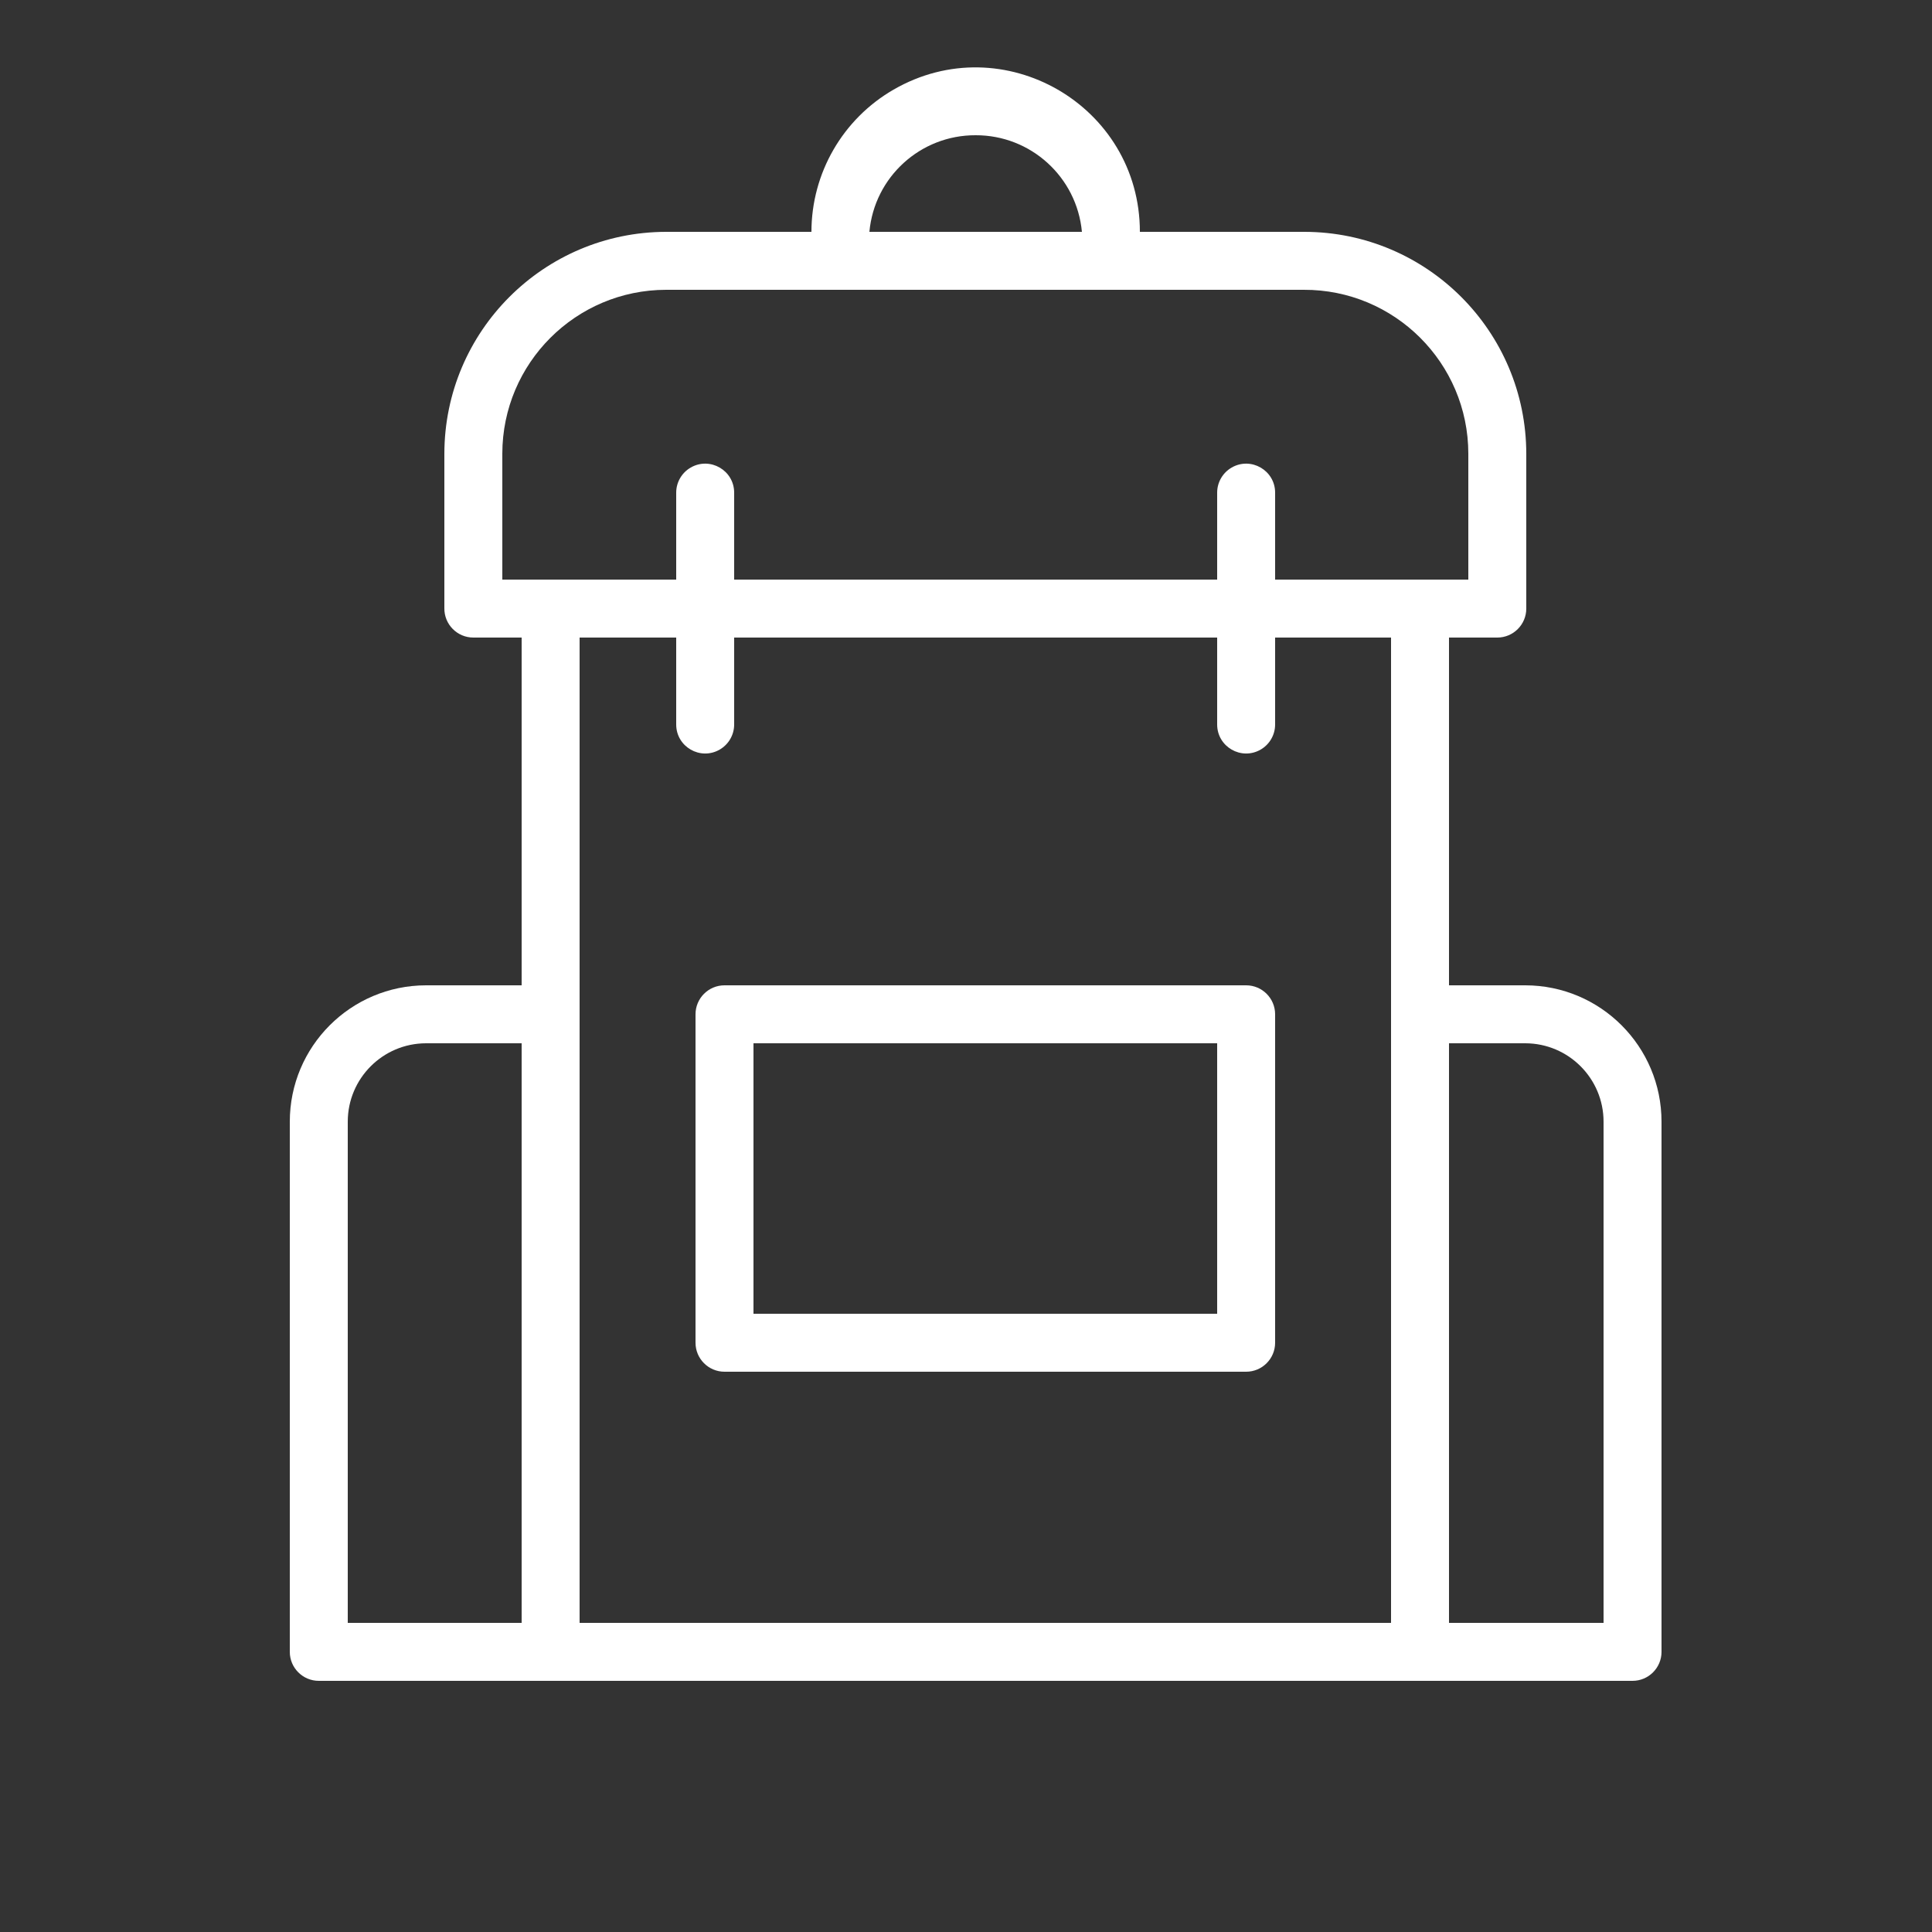
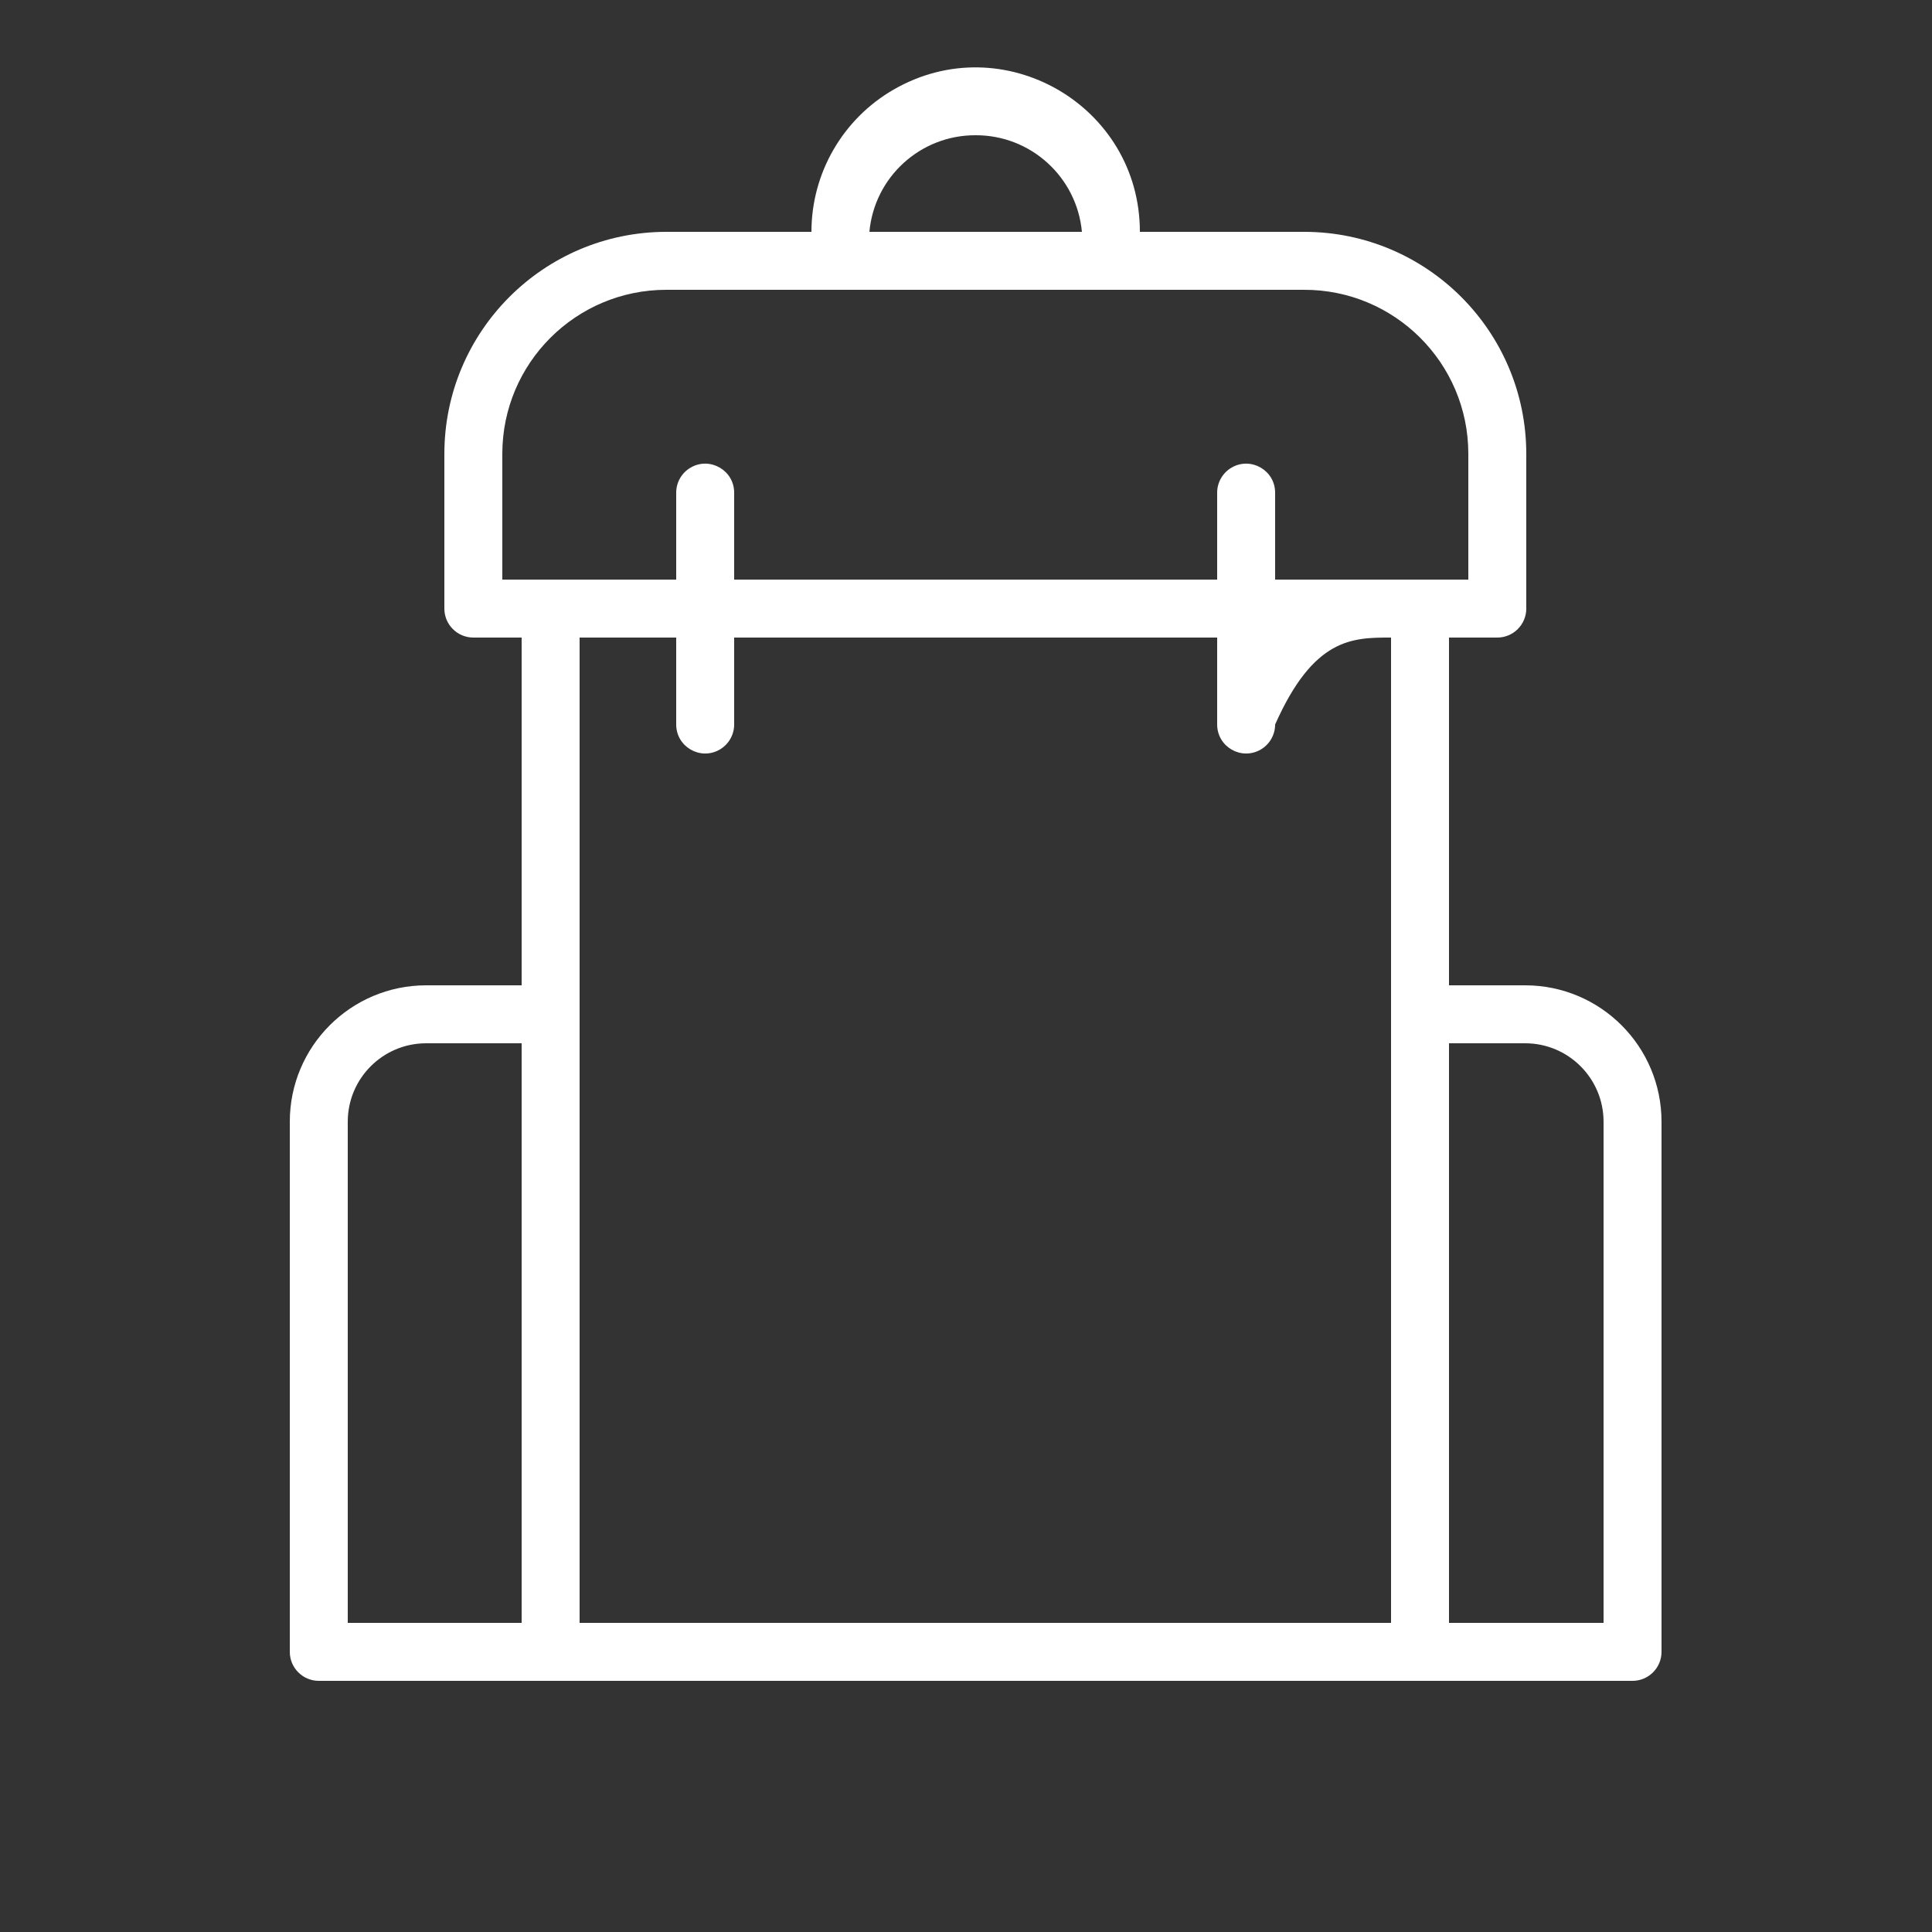
<svg xmlns="http://www.w3.org/2000/svg" viewBox="0 0 100.00 100.00" data-guides="{&quot;vertical&quot;:[],&quot;horizontal&quot;:[]}">
  <rect x="0" y="0" width="100.00" height="100.00" fill="#333333" stroke="none" />
-   <path fill="#ffffff" stroke="none" fill-opacity="1" stroke-width="1" stroke-opacity="1" color="rgb(51, 51, 51)" fill-rule="evenodd" id="tSvge776511de9" title="Path 2" d="M64.5 51C55.5 51 46.5 51 37.5 51C36.672 51 36 51.672 36 52.5C36 58.167 36 63.833 36 69.5C36 70.328 36.672 71 37.5 71C46.5 71 55.5 71 64.5 71C65.328 71 66 70.328 66 69.5C66 63.833 66 58.167 66 52.5C66 51.672 65.328 51 64.5 51ZM63 68C55 68 47 68 39 68C39 63.333 39 58.667 39 54C47 54 55 54 63 54C63 58.667 63 63.333 63 68Z" />
-   <path fill="#ffffff" stroke="none" fill-opacity="1" stroke-width="1" stroke-opacity="1" color="rgb(51, 51, 51)" fill-rule="evenodd" id="tSvg8aa0b90021" title="Path 3" d="M78.95 51C77.633 51 76.317 51 75 51C75 45 75 39 75 33C75.833 33 76.667 33 77.5 33C78.328 33 79 32.328 79 31.5C79 28.833 79 26.167 79 23.5C79 17.157 73.864 12.011 67.52 12C64.68 12 61.84 12 59 12C59 5.457 51.917 1.367 46.25 4.639C43.62 6.157 42 8.963 42 12C39.493 12 36.987 12 34.48 12C28.144 12.011 23.011 17.144 23 23.48C23 26.147 23 28.813 23 31.48C22.989 32.316 23.664 33 24.5 33C25.333 33 26.167 33 27 33C27 39 27 45 27 51C25.35 51 23.7 51 22.05 51C18.155 51.005 15 54.165 15 58.06C15 67.207 15 76.353 15 85.5C15 86.328 15.672 87 16.5 87C39.167 87 61.833 87 84.5 87C85.328 87 86 86.328 86 85.5C86 76.353 86 67.207 86 58.06C86 54.165 82.845 51.005 78.95 51ZM50.5 7C53.351 6.993 55.736 9.162 56 12C52.333 12 48.667 12 45 12C45.259 9.159 47.647 6.988 50.5 7ZM26 23.48C26.006 18.799 29.799 15.005 34.48 15C45.48 15 56.48 15 67.48 15C72.177 14.983 75.995 18.783 76 23.48C76 25.653 76 27.827 76 30C72.667 30 69.333 30 66 30C66 28.5 66 27 66 25.5C66 24.345 64.75 23.624 63.75 24.201C63.286 24.469 63 24.964 63 25.5C63 27 63 28.5 63 30C54.667 30 46.333 30 38 30C38 28.5 38 27 38 25.5C38 24.345 36.75 23.624 35.75 24.201C35.286 24.469 35 24.964 35 25.5C35 27 35 28.5 35 30C32 30 29 30 26 30C26 27.827 26 25.653 26 23.48ZM18 58.06C18 55.822 19.812 54.005 22.05 54C23.7 54 25.35 54 27 54C27 64 27 74 27 84C24 84 21 84 18 84C18 75.353 18 66.707 18 58.06ZM30 33C31.667 33 33.333 33 35 33C35 34.5 35 36 35 37.5C35 38.655 36.25 39.376 37.25 38.799C37.714 38.531 38 38.036 38 37.5C38 36 38 34.5 38 33C46.333 33 54.667 33 63 33C63 34.5 63 36 63 37.5C63 38.655 64.25 39.376 65.25 38.799C65.714 38.531 66 38.036 66 37.5C66 36 66 34.5 66 33C68 33 70 33 72 33C72 50 72 67 72 84C58 84 44 84 30 84C30 67 30 50 30 33ZM83 84C80.333 84 77.667 84 75 84C75 74 75 64 75 54C76.317 54 77.633 54 78.95 54C81.188 54.005 83 55.822 83 58.06C83 66.707 83 75.353 83 84Z" />
+   <path fill="#ffffff" stroke="none" fill-opacity="1" stroke-width="1" stroke-opacity="1" color="rgb(51, 51, 51)" fill-rule="evenodd" id="tSvg8aa0b90021" title="Path 3" d="M78.95 51C77.633 51 76.317 51 75 51C75 45 75 39 75 33C75.833 33 76.667 33 77.5 33C78.328 33 79 32.328 79 31.5C79 28.833 79 26.167 79 23.5C79 17.157 73.864 12.011 67.52 12C64.68 12 61.84 12 59 12C59 5.457 51.917 1.367 46.25 4.639C43.62 6.157 42 8.963 42 12C39.493 12 36.987 12 34.48 12C28.144 12.011 23.011 17.144 23 23.48C23 26.147 23 28.813 23 31.48C22.989 32.316 23.664 33 24.5 33C25.333 33 26.167 33 27 33C27 39 27 45 27 51C25.35 51 23.7 51 22.05 51C18.155 51.005 15 54.165 15 58.06C15 67.207 15 76.353 15 85.5C15 86.328 15.672 87 16.5 87C39.167 87 61.833 87 84.5 87C85.328 87 86 86.328 86 85.5C86 76.353 86 67.207 86 58.06C86 54.165 82.845 51.005 78.95 51ZM50.5 7C53.351 6.993 55.736 9.162 56 12C52.333 12 48.667 12 45 12C45.259 9.159 47.647 6.988 50.5 7ZM26 23.48C26.006 18.799 29.799 15.005 34.48 15C45.48 15 56.48 15 67.48 15C72.177 14.983 75.995 18.783 76 23.48C76 25.653 76 27.827 76 30C72.667 30 69.333 30 66 30C66 28.5 66 27 66 25.5C66 24.345 64.75 23.624 63.75 24.201C63.286 24.469 63 24.964 63 25.5C63 27 63 28.5 63 30C54.667 30 46.333 30 38 30C38 28.5 38 27 38 25.5C38 24.345 36.75 23.624 35.75 24.201C35.286 24.469 35 24.964 35 25.5C35 27 35 28.5 35 30C32 30 29 30 26 30C26 27.827 26 25.653 26 23.48ZM18 58.06C18 55.822 19.812 54.005 22.05 54C23.7 54 25.35 54 27 54C27 64 27 74 27 84C24 84 21 84 18 84C18 75.353 18 66.707 18 58.06ZM30 33C31.667 33 33.333 33 35 33C35 34.5 35 36 35 37.5C35 38.655 36.25 39.376 37.25 38.799C37.714 38.531 38 38.036 38 37.5C38 36 38 34.5 38 33C46.333 33 54.667 33 63 33C63 34.5 63 36 63 37.5C63 38.655 64.25 39.376 65.25 38.799C65.714 38.531 66 38.036 66 37.5C68 33 70 33 72 33C72 50 72 67 72 84C58 84 44 84 30 84C30 67 30 50 30 33ZM83 84C80.333 84 77.667 84 75 84C75 74 75 64 75 54C76.317 54 77.633 54 78.95 54C81.188 54.005 83 55.822 83 58.06C83 66.707 83 75.353 83 84Z" />
  <defs />
</svg>